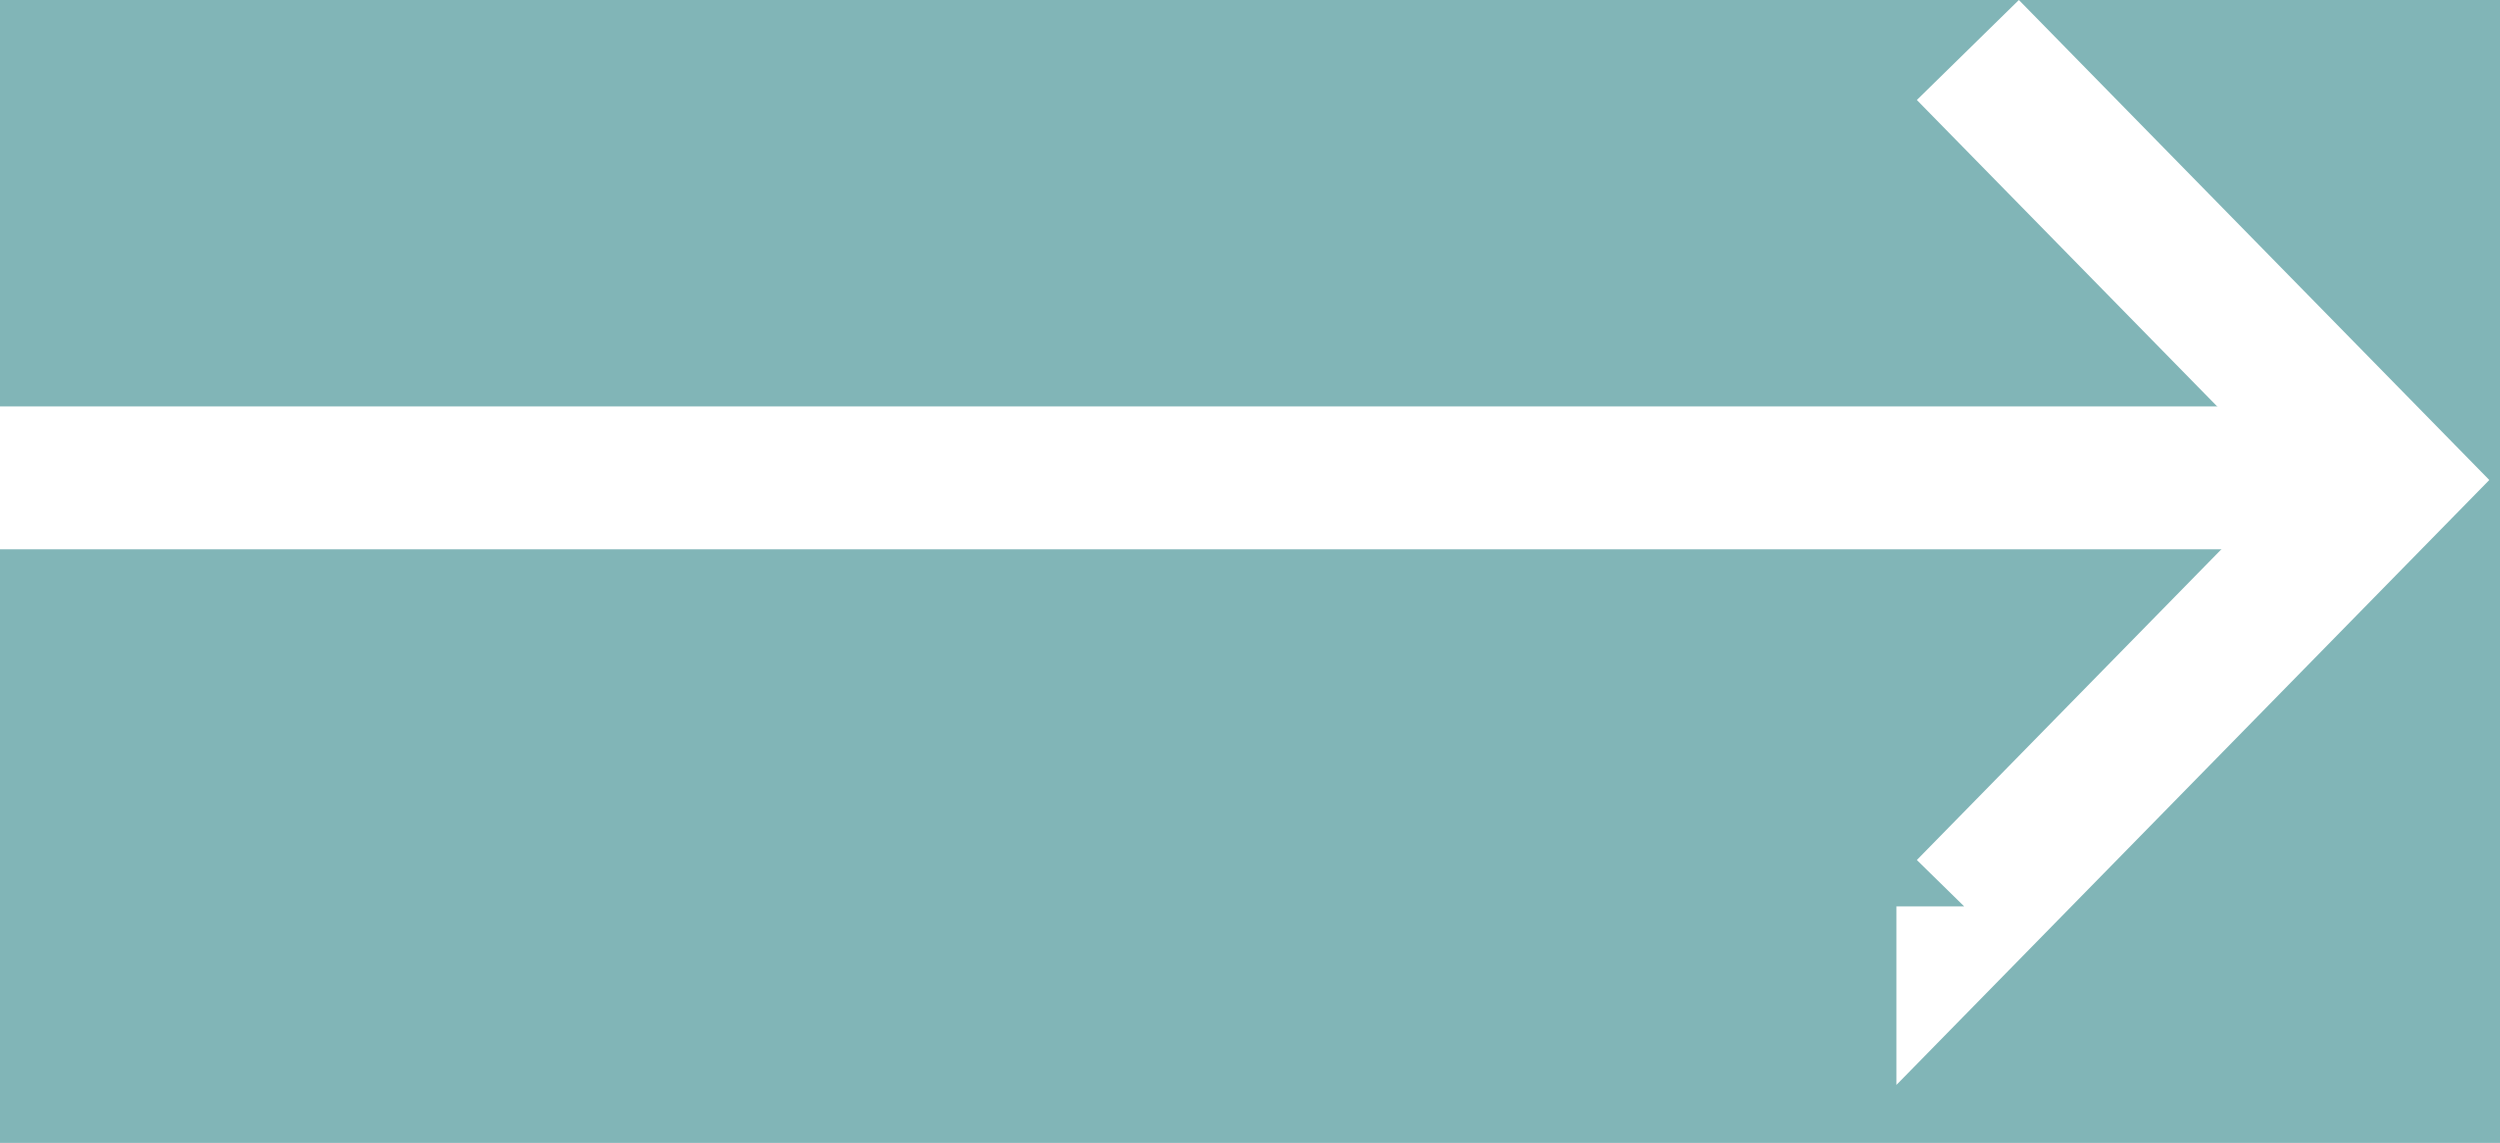
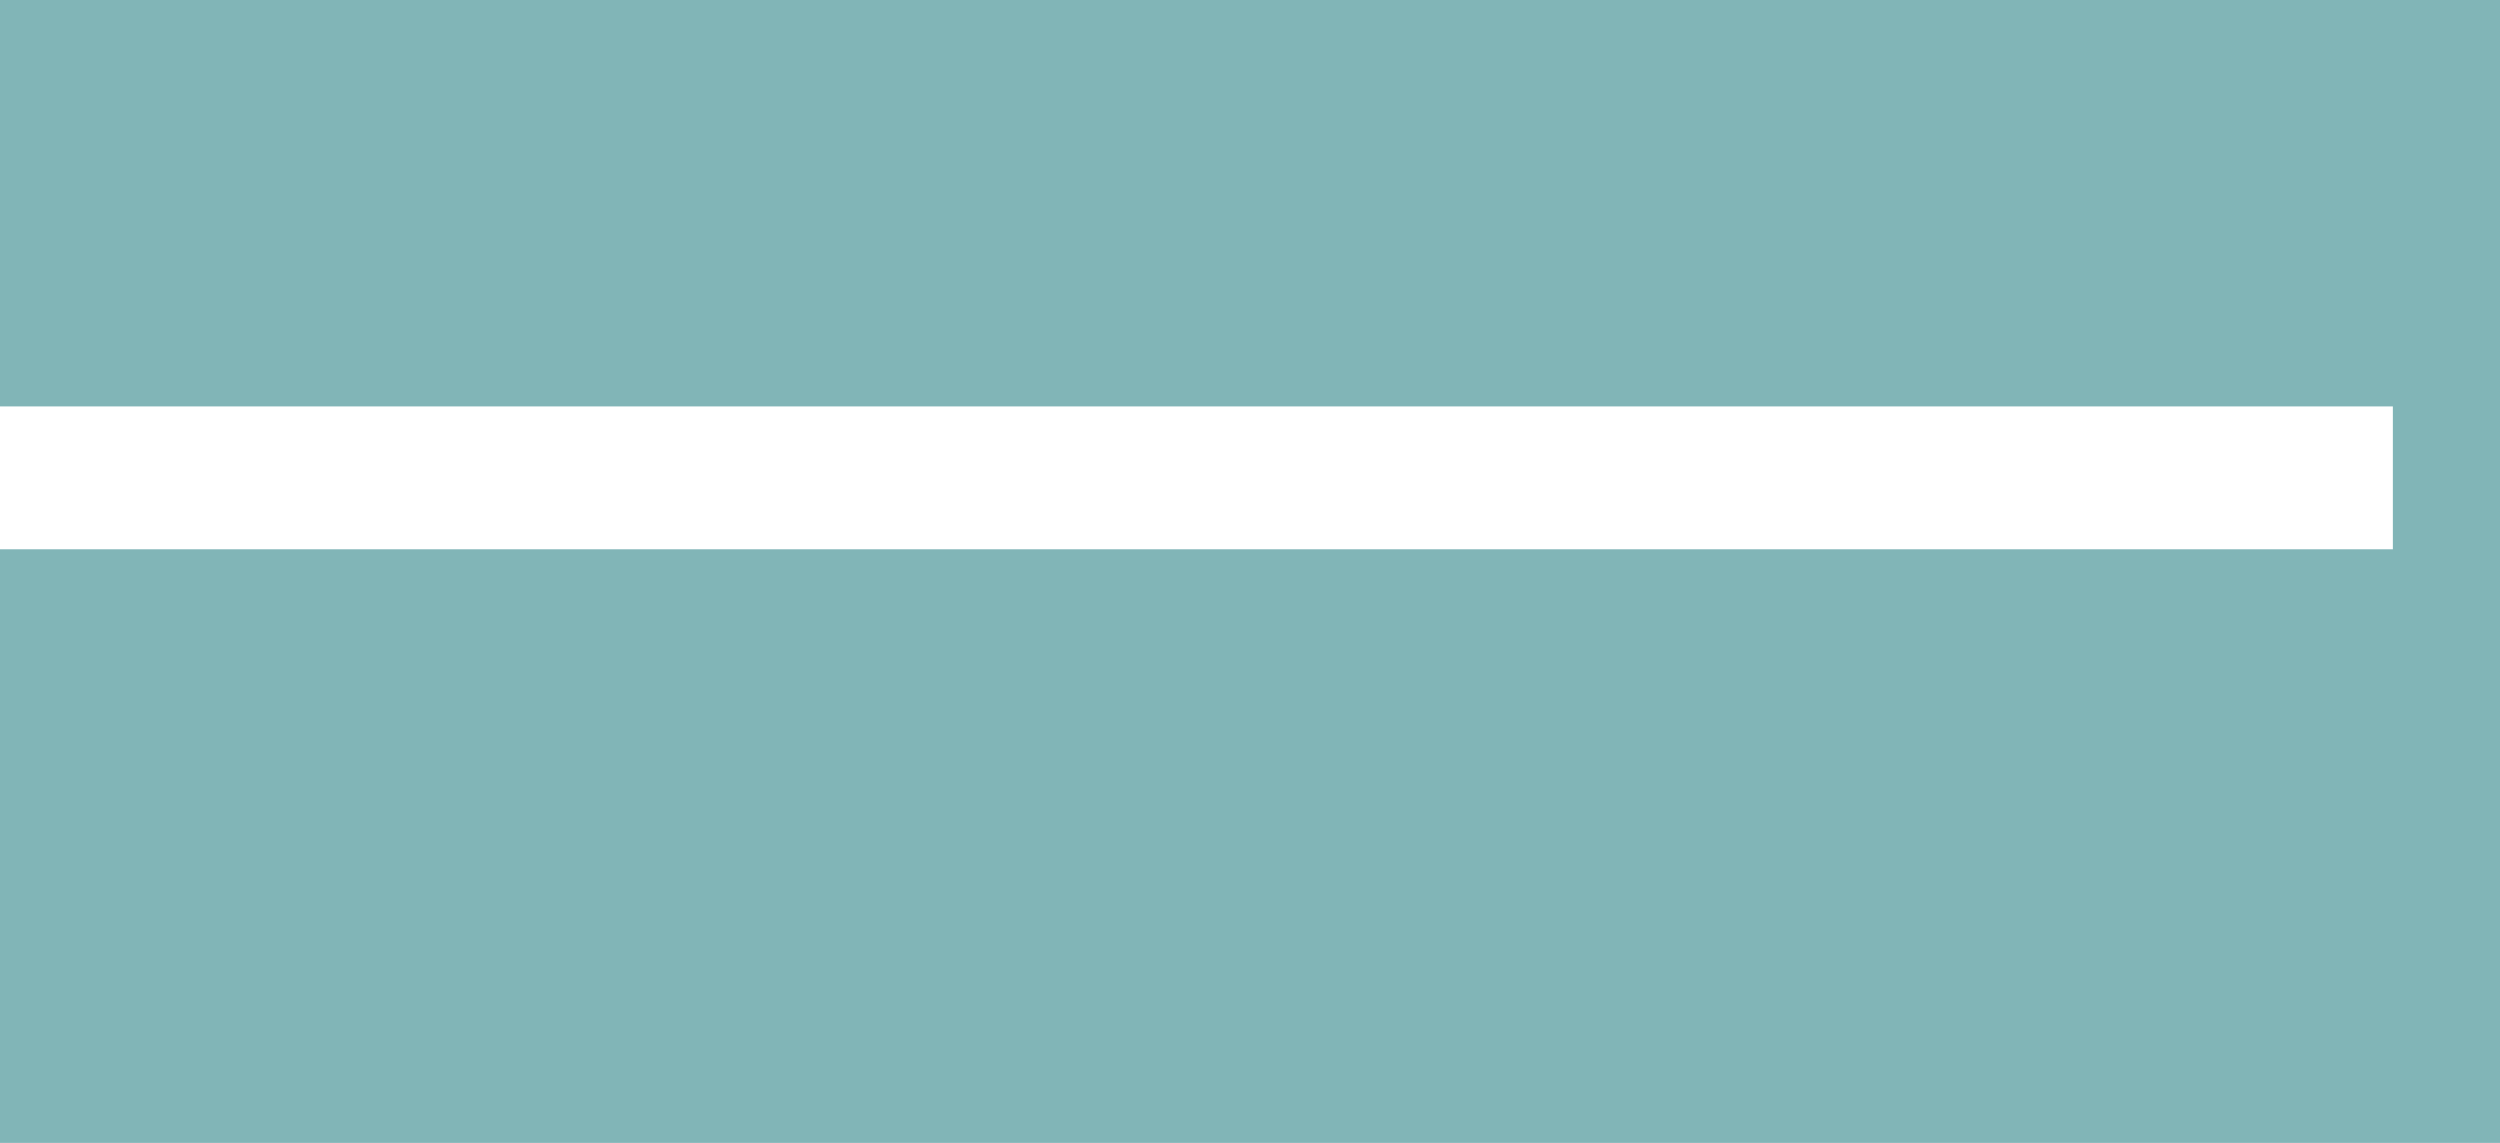
<svg xmlns="http://www.w3.org/2000/svg" width="35" height="16" viewBox="0 0 35 16" fill="none">
  <rect width="35" height="16" fill="#1E1E1E" />
  <g id="Desktop - 1" clip-path="url(#clip0_0_1)">
    <rect width="1440" height="6503" transform="translate(-394 -3808)" fill="white" />
    <g id="Layer_1" clip-path="url(#clip1_0_1)">
      <path id="Vector" d="M1129 293.98V-181.03H1116.54V-269.002C973.601 -323.615 822.591 -371.679 680.177 -319.714C604.635 -292.151 533.511 -236.886 454.858 -237.143C376.432 -237.41 305.499 -292.911 229.438 -316.958C53.989 -372.43 -128.832 -257.28 -309.044 -277.288C-377.96 -284.941 -444.577 -312.248 -513.11 -324.138C-560.253 -332.315 -610.343 -332.206 -655.223 -314.667V-181.01H-655.962V108.347H-666V294H1129V293.98Z" fill="#81B5B7" />
    </g>
    <g id="Layer_1_2" clip-path="url(#clip2_0_1)">
-       <path id="Vector_2" d="M27.55 0.7L30.5 3.71L33.45 6.72L30.5 9.73L27.55 12.74V12.69" stroke="white" stroke-width="2" stroke-miterlimit="10" />
      <path id="Vector_3" d="M33.5 6.69H0" stroke="white" stroke-width="2" stroke-miterlimit="10" />
    </g>
  </g>
  <defs>
    <clipPath id="clip0_0_1">
      <rect width="1440" height="6503" fill="white" transform="translate(-394 -3808)" />
    </clipPath>
    <clipPath id="clip1_0_1">
      <rect width="1795" height="679" fill="white" transform="translate(-666 -441)" />
    </clipPath>
    <clipPath id="clip2_0_1">
      <rect width="34.86" height="15.21" fill="white" />
    </clipPath>
  </defs>
</svg>